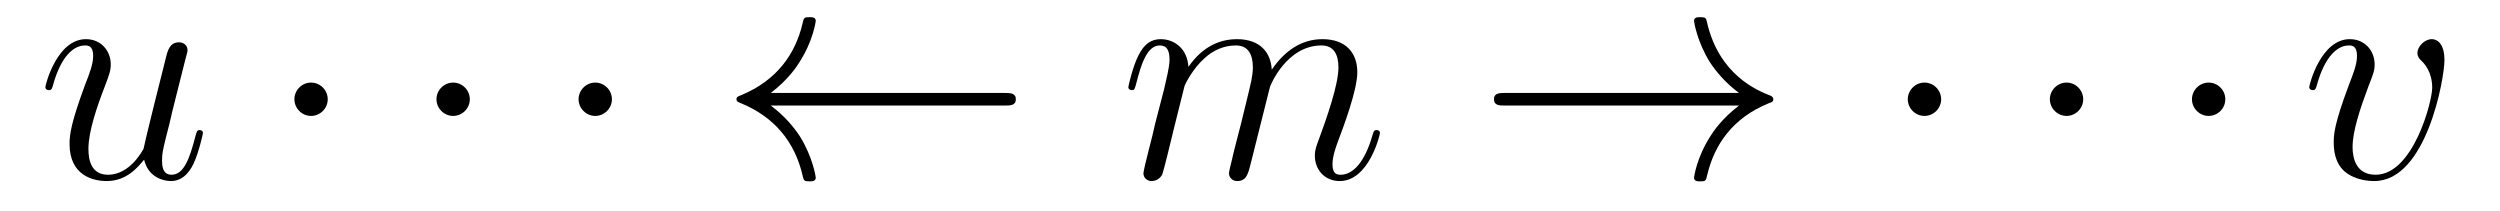
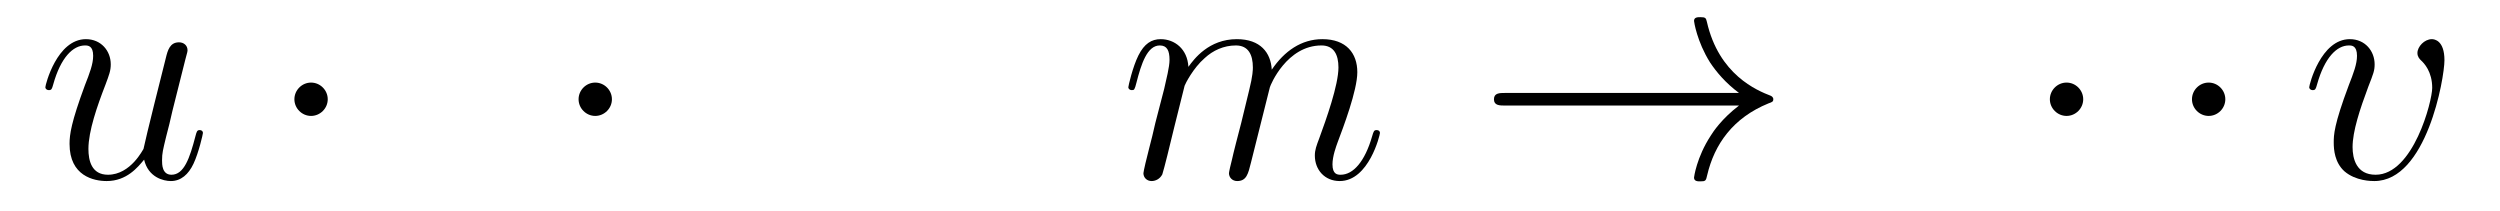
<svg xmlns="http://www.w3.org/2000/svg" version="1.1" width="95pt" height="8pt" viewBox="0 -8 95 8">
  <g id="page1">
    <g transform="matrix(1 0 0 -1 -127 653)">
      <path d="M132.476 654.933C132.632 654.264 133.206 654.12 133.493 654.12C133.875 654.12 134.162 654.372 134.353 654.778C134.556 655.208 134.712 655.913 134.712 655.949C134.712 656.009 134.664 656.057 134.592 656.057C134.485 656.057 134.473 655.997 134.425 655.818C134.21 654.993 133.994 654.36 133.516 654.36C133.158 654.36 133.158 654.754 133.158 654.909C133.158 655.184 133.193 655.304 133.313 655.806C133.397 656.129 133.481 656.452 133.552 656.786L134.042 658.735C134.126 659.033 134.126 659.058 134.126 659.093C134.126 659.273 133.983 659.392 133.803 659.392C133.457 659.392 133.373 659.093 133.301 658.794C133.182 658.328 132.536 655.758 132.453 655.34C132.441 655.34 131.974 654.36 131.102 654.36C130.48 654.36 130.36 654.897 130.36 655.34C130.36 656.021 130.695 656.977 131.006 657.778C131.149 658.161 131.209 658.316 131.209 658.555C131.209 659.069 130.839 659.512 130.265 659.512C129.165 659.512 128.723 657.778 128.723 657.683C128.723 657.635 128.771 657.575 128.854 657.575C128.962 657.575 128.974 657.623 129.022 657.79C129.308 658.818 129.775 659.273 130.229 659.273C130.348 659.273 130.54 659.261 130.54 658.878C130.54 658.567 130.408 658.221 130.229 657.767C129.703 656.344 129.643 655.89 129.643 655.531C129.643 654.312 130.564 654.12 131.054 654.12C131.819 654.12 132.237 654.647 132.476 654.933Z" />
      <path d="M139.454 657.228C139.454 657.575 139.167 657.862 138.82 657.862C138.474 657.862 138.187 657.575 138.187 657.228C138.187 656.882 138.474 656.595 138.82 656.595C139.167 656.595 139.454 656.882 139.454 657.228Z" />
-       <path d="M144.853 657.228C144.853 657.575 144.567 657.862 144.22 657.862C143.873 657.862 143.586 657.575 143.586 657.228C143.586 656.882 143.873 656.595 144.22 656.595C144.567 656.595 144.853 656.882 144.853 657.228Z" />
      <path d="M150.253 657.228C150.253 657.575 149.966 657.862 149.619 657.862C149.273 657.862 148.986 657.575 148.986 657.228C148.986 656.882 149.273 656.595 149.619 656.595C149.966 656.595 150.253 656.882 150.253 657.228Z" />
-       <path d="M165.171 656.989C165.386 656.989 165.602 656.989 165.602 657.228C165.602 657.468 165.386 657.468 165.171 657.468H156.289C156.947 657.97 157.27 658.46 157.365 658.615C157.903 659.44 157.999 660.193 157.999 660.205C157.999 660.348 157.855 660.348 157.76 660.348C157.557 660.348 157.544 660.325 157.497 660.109C157.222 658.938 156.517 657.946 155.166 657.384C155.034 657.336 154.986 657.312 154.986 657.228S155.046 657.121 155.166 657.073C156.409 656.559 157.21 655.627 157.509 654.288C157.544 654.144 157.557 654.108 157.76 654.108C157.855 654.108 157.999 654.108 157.999 654.252C157.999 654.276 157.891 655.029 157.389 655.83C157.15 656.188 156.803 656.607 156.289 656.989H165.171Z" />
      <path d="M172.015 657.742C172.04 657.814 172.338 658.412 172.78 658.794C173.091 659.081 173.498 659.273 173.964 659.273C174.442 659.273 174.609 658.914 174.609 658.436C174.609 658.364 174.609 658.125 174.466 657.563L174.167 656.332C174.072 655.973 173.844 655.089 173.82 654.957C173.773 654.778 173.701 654.467 173.701 654.419C173.701 654.252 173.833 654.12 174.012 654.12C174.37 654.12 174.43 654.395 174.538 654.826L175.255 657.683C175.279 657.778 175.9 659.273 177.216 659.273C177.694 659.273 177.861 658.914 177.861 658.436C177.861 657.767 177.395 656.463 177.132 655.746C177.024 655.459 176.964 655.304 176.964 655.089C176.964 654.551 177.335 654.12 177.909 654.12C179.02 654.12 179.439 655.878 179.439 655.949C179.439 656.009 179.391 656.057 179.319 656.057C179.212 656.057 179.2 656.021 179.14 655.818C178.865 654.862 178.423 654.36 177.945 654.36C177.825 654.36 177.634 654.372 177.634 654.754C177.634 655.065 177.777 655.447 177.825 655.579C178.041 656.152 178.578 657.563 178.578 658.257C178.578 658.974 178.16 659.512 177.251 659.512C176.451 659.512 175.805 659.058 175.327 658.352C175.291 658.998 174.896 659.512 174 659.512C172.936 659.512 172.374 658.759 172.159 658.46C172.123 659.141 171.633 659.512 171.107 659.512C170.76 659.512 170.485 659.344 170.258 658.89C170.043 658.46 169.876 657.731 169.876 657.683C169.876 657.635 169.924 657.575 170.007 657.575C170.103 657.575 170.115 657.587 170.186 657.862C170.366 658.567 170.593 659.273 171.071 659.273C171.346 659.273 171.442 659.081 171.442 658.723C171.442 658.46 171.322 657.993 171.239 657.623L170.904 656.332C170.856 656.105 170.724 655.567 170.665 655.352C170.581 655.041 170.45 654.479 170.45 654.419C170.45 654.252 170.581 654.12 170.76 654.12C170.904 654.12 171.071 654.192 171.167 654.372C171.191 654.431 171.298 654.85 171.358 655.089L171.621 656.165L172.015 657.742Z" />
      <path d="M193.082 656.989C192.425 656.487 192.102 655.997 192.006 655.842C191.468 655.017 191.373 654.264 191.373 654.252C191.373 654.108 191.516 654.108 191.612 654.108C191.815 654.108 191.827 654.132 191.874 654.348C192.149 655.519 192.854 656.523 194.206 657.073C194.35 657.121 194.386 657.145 194.386 657.228S194.314 657.348 194.29 657.36C193.763 657.563 192.317 658.161 191.862 660.169C191.827 660.313 191.815 660.348 191.612 660.348C191.516 660.348 191.373 660.348 191.373 660.205C191.373 660.181 191.48 659.428 191.982 658.627C192.221 658.268 192.568 657.85 193.082 657.468H184.2C183.985 657.468 183.77 657.468 183.77 657.228C183.77 656.989 183.985 656.989 184.2 656.989H193.082Z" />
-       <path d="M200.764 657.228C200.764 657.575 200.477 657.862 200.13 657.862S199.496 657.575 199.496 657.228C199.496 656.882 199.783 656.595 200.13 656.595S200.764 656.882 200.764 657.228Z" />
      <path d="M206.162 657.228C206.162 657.575 205.876 657.862 205.529 657.862C205.183 657.862 204.895 657.575 204.895 657.228C204.895 656.882 205.183 656.595 205.529 656.595C205.876 656.595 206.162 656.882 206.162 657.228Z" />
      <path d="M211.562 657.228C211.562 657.575 211.276 657.862 210.929 657.862S210.295 657.575 210.295 657.228C210.295 656.882 210.582 656.595 210.929 656.595S211.562 656.882 211.562 657.228Z" />
      <path d="M219.889 658.711C219.889 659.464 219.508 659.512 219.412 659.512C219.125 659.512 218.862 659.225 218.862 658.986C218.862 658.842 218.945 658.759 218.993 658.711C219.113 658.603 219.424 658.281 219.424 657.659C219.424 657.157 218.706 654.36 217.272 654.36C216.542 654.36 216.398 654.969 216.398 655.412C216.398 656.009 216.674 656.846 216.996 657.707C217.188 658.197 217.236 658.316 217.236 658.555C217.236 659.058 216.877 659.512 216.292 659.512C215.191 659.512 214.75 657.778 214.75 657.683C214.75 657.635 214.798 657.575 214.88 657.575C214.988 657.575 215 657.623 215.048 657.79C215.335 658.818 215.801 659.273 216.256 659.273C216.362 659.273 216.566 659.273 216.566 658.878C216.566 658.567 216.434 658.221 216.256 657.767C215.682 656.236 215.682 655.866 215.682 655.579C215.682 655.316 215.717 654.826 216.088 654.491C216.518 654.12 217.116 654.12 217.224 654.12C219.208 654.12 219.889 658.029 219.889 658.711Z" />
    </g>
  </g>
</svg>